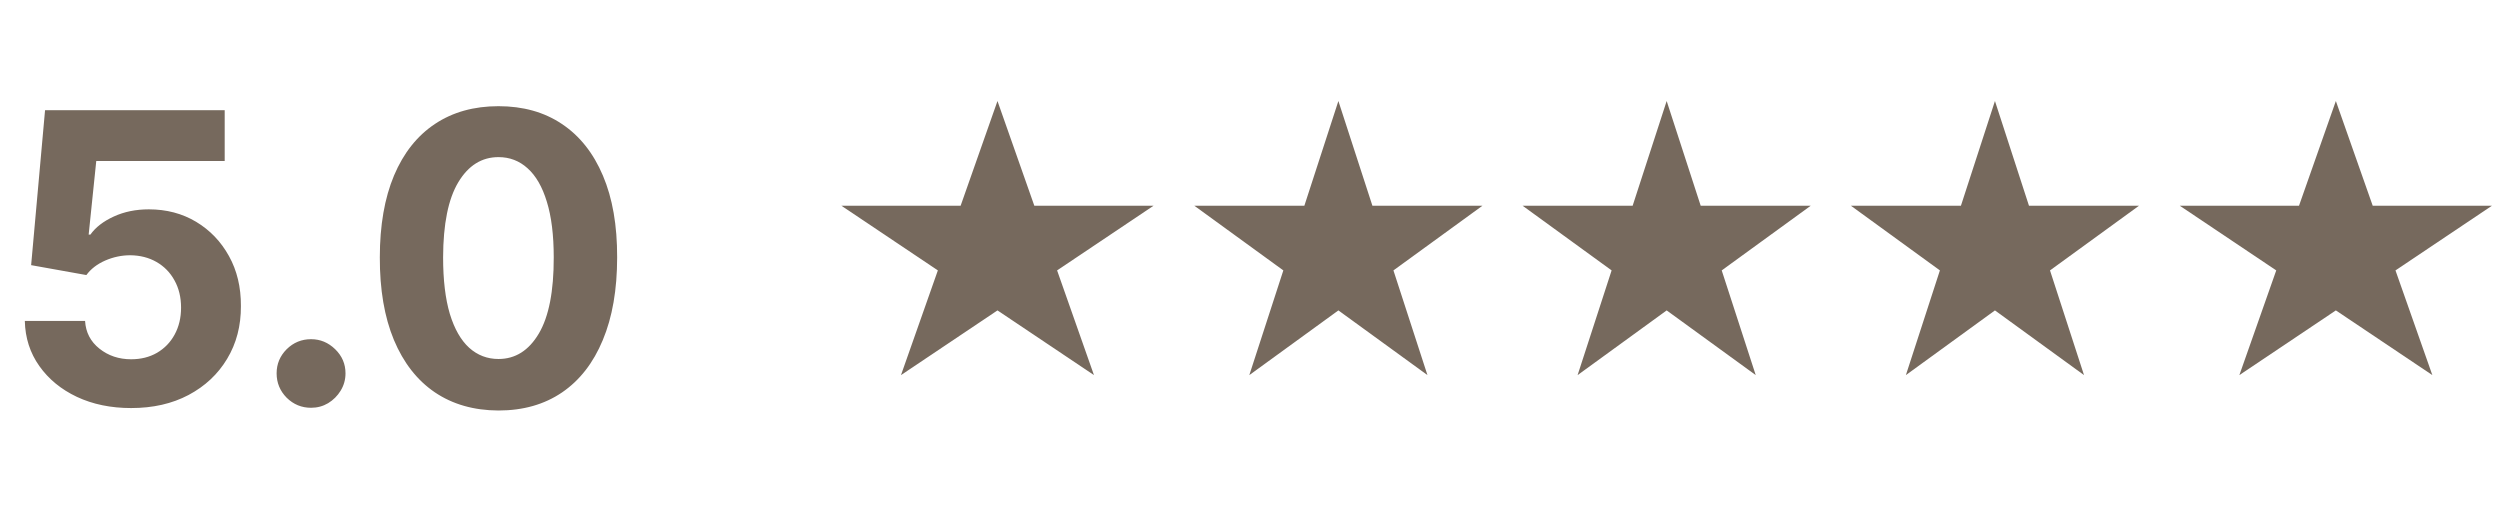
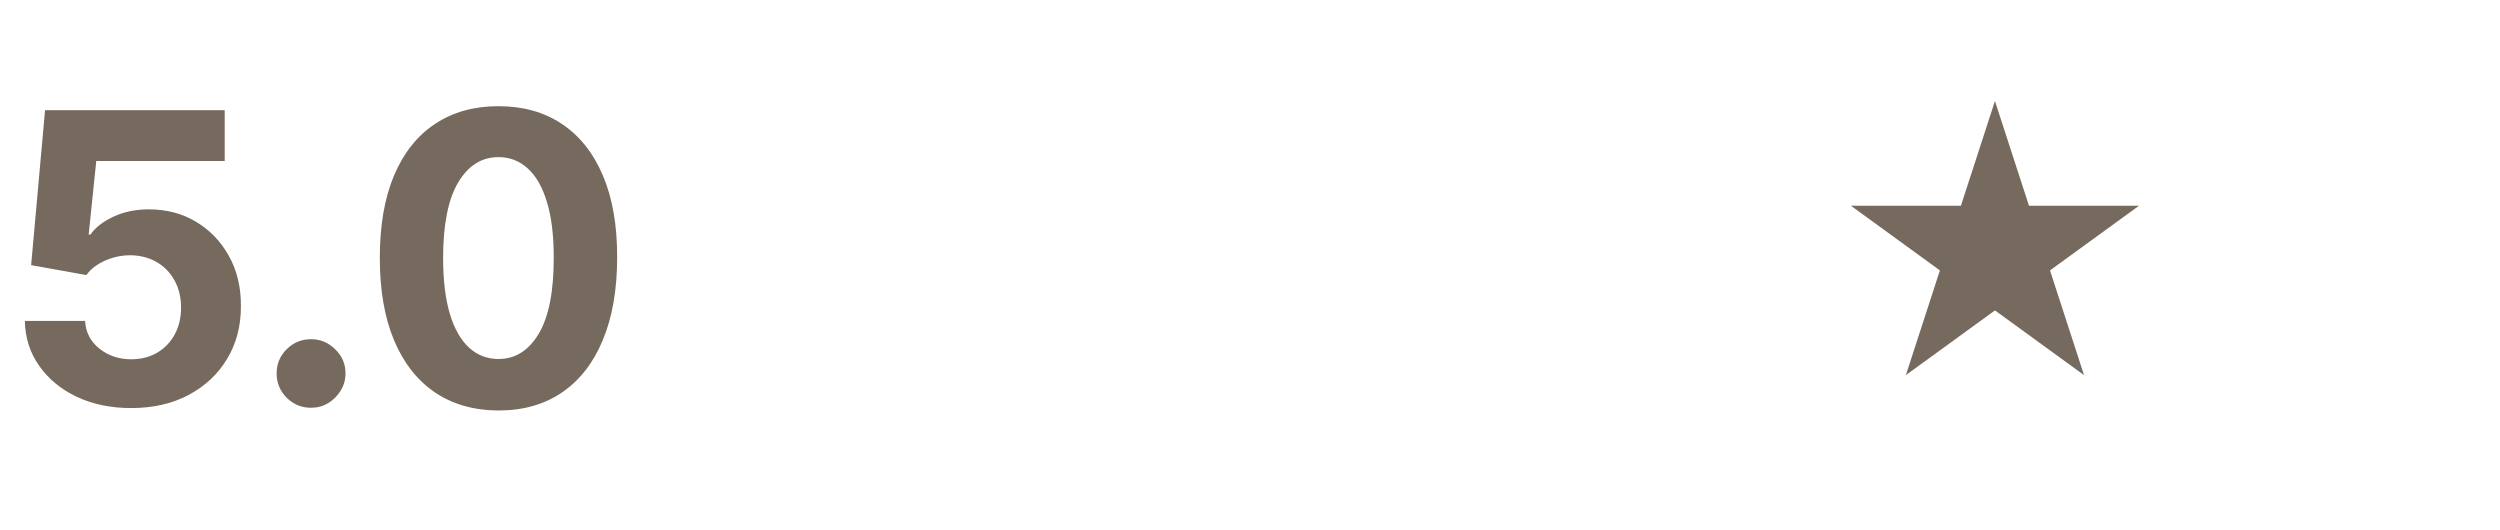
<svg xmlns="http://www.w3.org/2000/svg" width="99" height="21" viewBox="0 0 99 21" fill="none">
-   <path d="M39.5 4L40.959 8.146H45.682L41.861 10.708L43.321 14.854L39.5 12.292L35.679 14.854L37.139 10.708L33.318 8.146H38.041L39.5 4Z" fill="#76695D" />
-   <path d="M53 4L54.347 8.146H58.706L55.18 10.708L56.527 14.854L53 12.292L49.473 14.854L50.82 10.708L47.294 8.146H51.653L53 4Z" fill="#76695D" />
-   <path d="M66 4L67.347 8.146H71.706L68.18 10.708L69.527 14.854L66 12.292L62.473 14.854L63.82 10.708L60.294 8.146H64.653L66 4Z" fill="#76695D" />
  <path d="M79 4L80.347 8.146H84.706L81.18 10.708L82.527 14.854L79 12.292L75.473 14.854L76.82 10.708L73.294 8.146H77.653L79 4Z" fill="#76695D" />
-   <path d="M92.5 4L93.959 8.146H98.682L94.861 10.708L96.321 14.854L92.5 12.292L88.679 14.854L90.139 10.708L86.318 8.146H91.041L92.5 4Z" fill="#76695D" />
  <path d="M5.193 16.159C4.39 16.159 3.674 16.011 3.045 15.716C2.42 15.421 1.924 15.013 1.557 14.494C1.189 13.975 0.998 13.381 0.983 12.71H3.369C3.396 13.161 3.585 13.527 3.938 13.807C4.29 14.087 4.708 14.227 5.193 14.227C5.58 14.227 5.92 14.142 6.216 13.972C6.515 13.797 6.748 13.557 6.915 13.25C7.085 12.939 7.17 12.583 7.17 12.182C7.17 11.773 7.083 11.413 6.909 11.102C6.739 10.792 6.502 10.549 6.199 10.375C5.896 10.201 5.549 10.112 5.159 10.108C4.818 10.108 4.487 10.178 4.165 10.318C3.847 10.458 3.598 10.65 3.42 10.892L1.233 10.5L1.784 4.364H8.898V6.375H3.812L3.511 9.29H3.58C3.784 9.002 4.093 8.763 4.506 8.574C4.919 8.384 5.381 8.29 5.892 8.29C6.593 8.29 7.218 8.455 7.767 8.784C8.316 9.114 8.75 9.566 9.068 10.142C9.386 10.714 9.544 11.373 9.54 12.119C9.544 12.903 9.362 13.6 8.994 14.21C8.631 14.816 8.121 15.294 7.466 15.642C6.814 15.987 6.057 16.159 5.193 16.159ZM12.318 16.148C11.943 16.148 11.621 16.015 11.352 15.75C11.087 15.481 10.954 15.159 10.954 14.784C10.954 14.413 11.087 14.095 11.352 13.829C11.621 13.564 11.943 13.432 12.318 13.432C12.682 13.432 13 13.564 13.273 13.829C13.546 14.095 13.682 14.413 13.682 14.784C13.682 15.034 13.617 15.263 13.489 15.472C13.364 15.676 13.199 15.841 12.994 15.966C12.79 16.087 12.564 16.148 12.318 16.148ZM19.74 16.256C18.763 16.252 17.922 16.011 17.217 15.534C16.517 15.057 15.977 14.366 15.598 13.46C15.223 12.555 15.037 11.466 15.041 10.193C15.041 8.924 15.229 7.843 15.604 6.949C15.982 6.055 16.522 5.375 17.223 4.909C17.928 4.439 18.767 4.205 19.74 4.205C20.713 4.205 21.551 4.439 22.251 4.909C22.956 5.379 23.498 6.061 23.876 6.955C24.255 7.845 24.443 8.924 24.439 10.193C24.439 11.47 24.25 12.561 23.871 13.466C23.496 14.371 22.958 15.062 22.257 15.54C21.556 16.017 20.717 16.256 19.74 16.256ZM19.74 14.216C20.407 14.216 20.939 13.881 21.337 13.21C21.734 12.54 21.931 11.534 21.928 10.193C21.928 9.311 21.837 8.576 21.655 7.989C21.477 7.402 21.223 6.96 20.893 6.665C20.568 6.369 20.183 6.222 19.74 6.222C19.077 6.222 18.547 6.553 18.149 7.216C17.751 7.879 17.551 8.871 17.547 10.193C17.547 11.087 17.636 11.833 17.814 12.432C17.996 13.027 18.251 13.473 18.581 13.773C18.91 14.068 19.297 14.216 19.74 14.216Z" fill="#76695D" />
</svg>